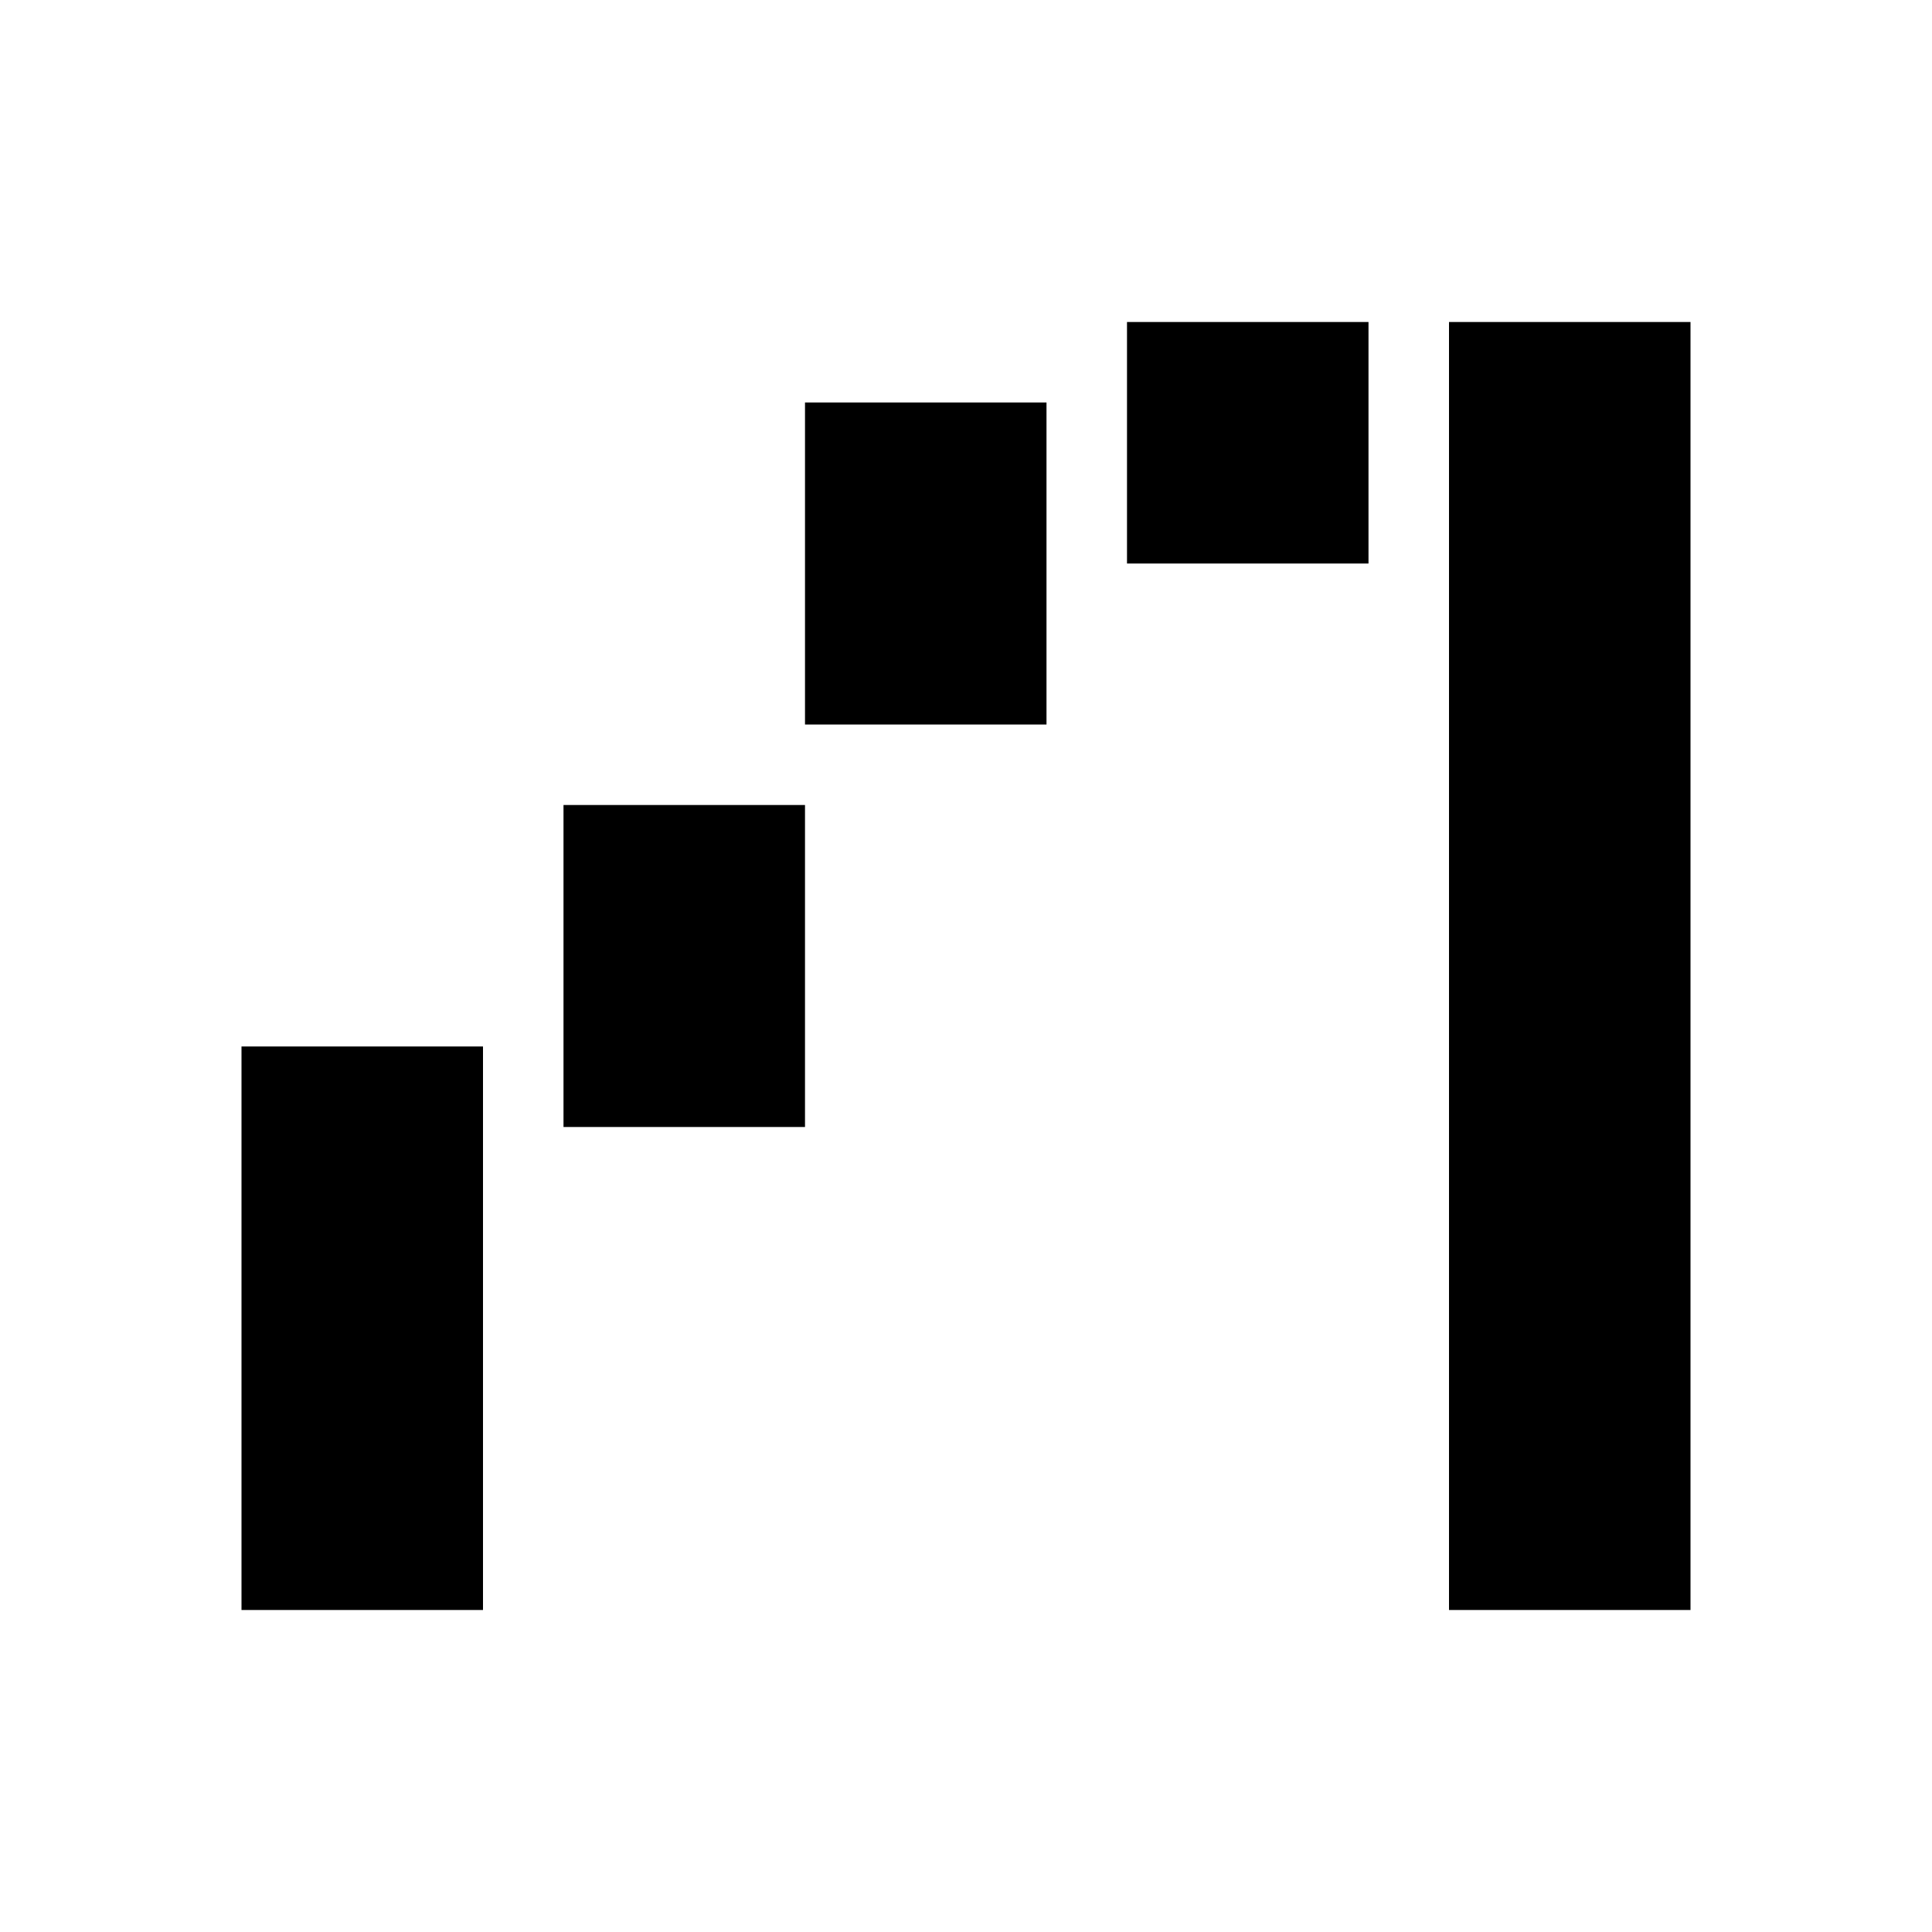
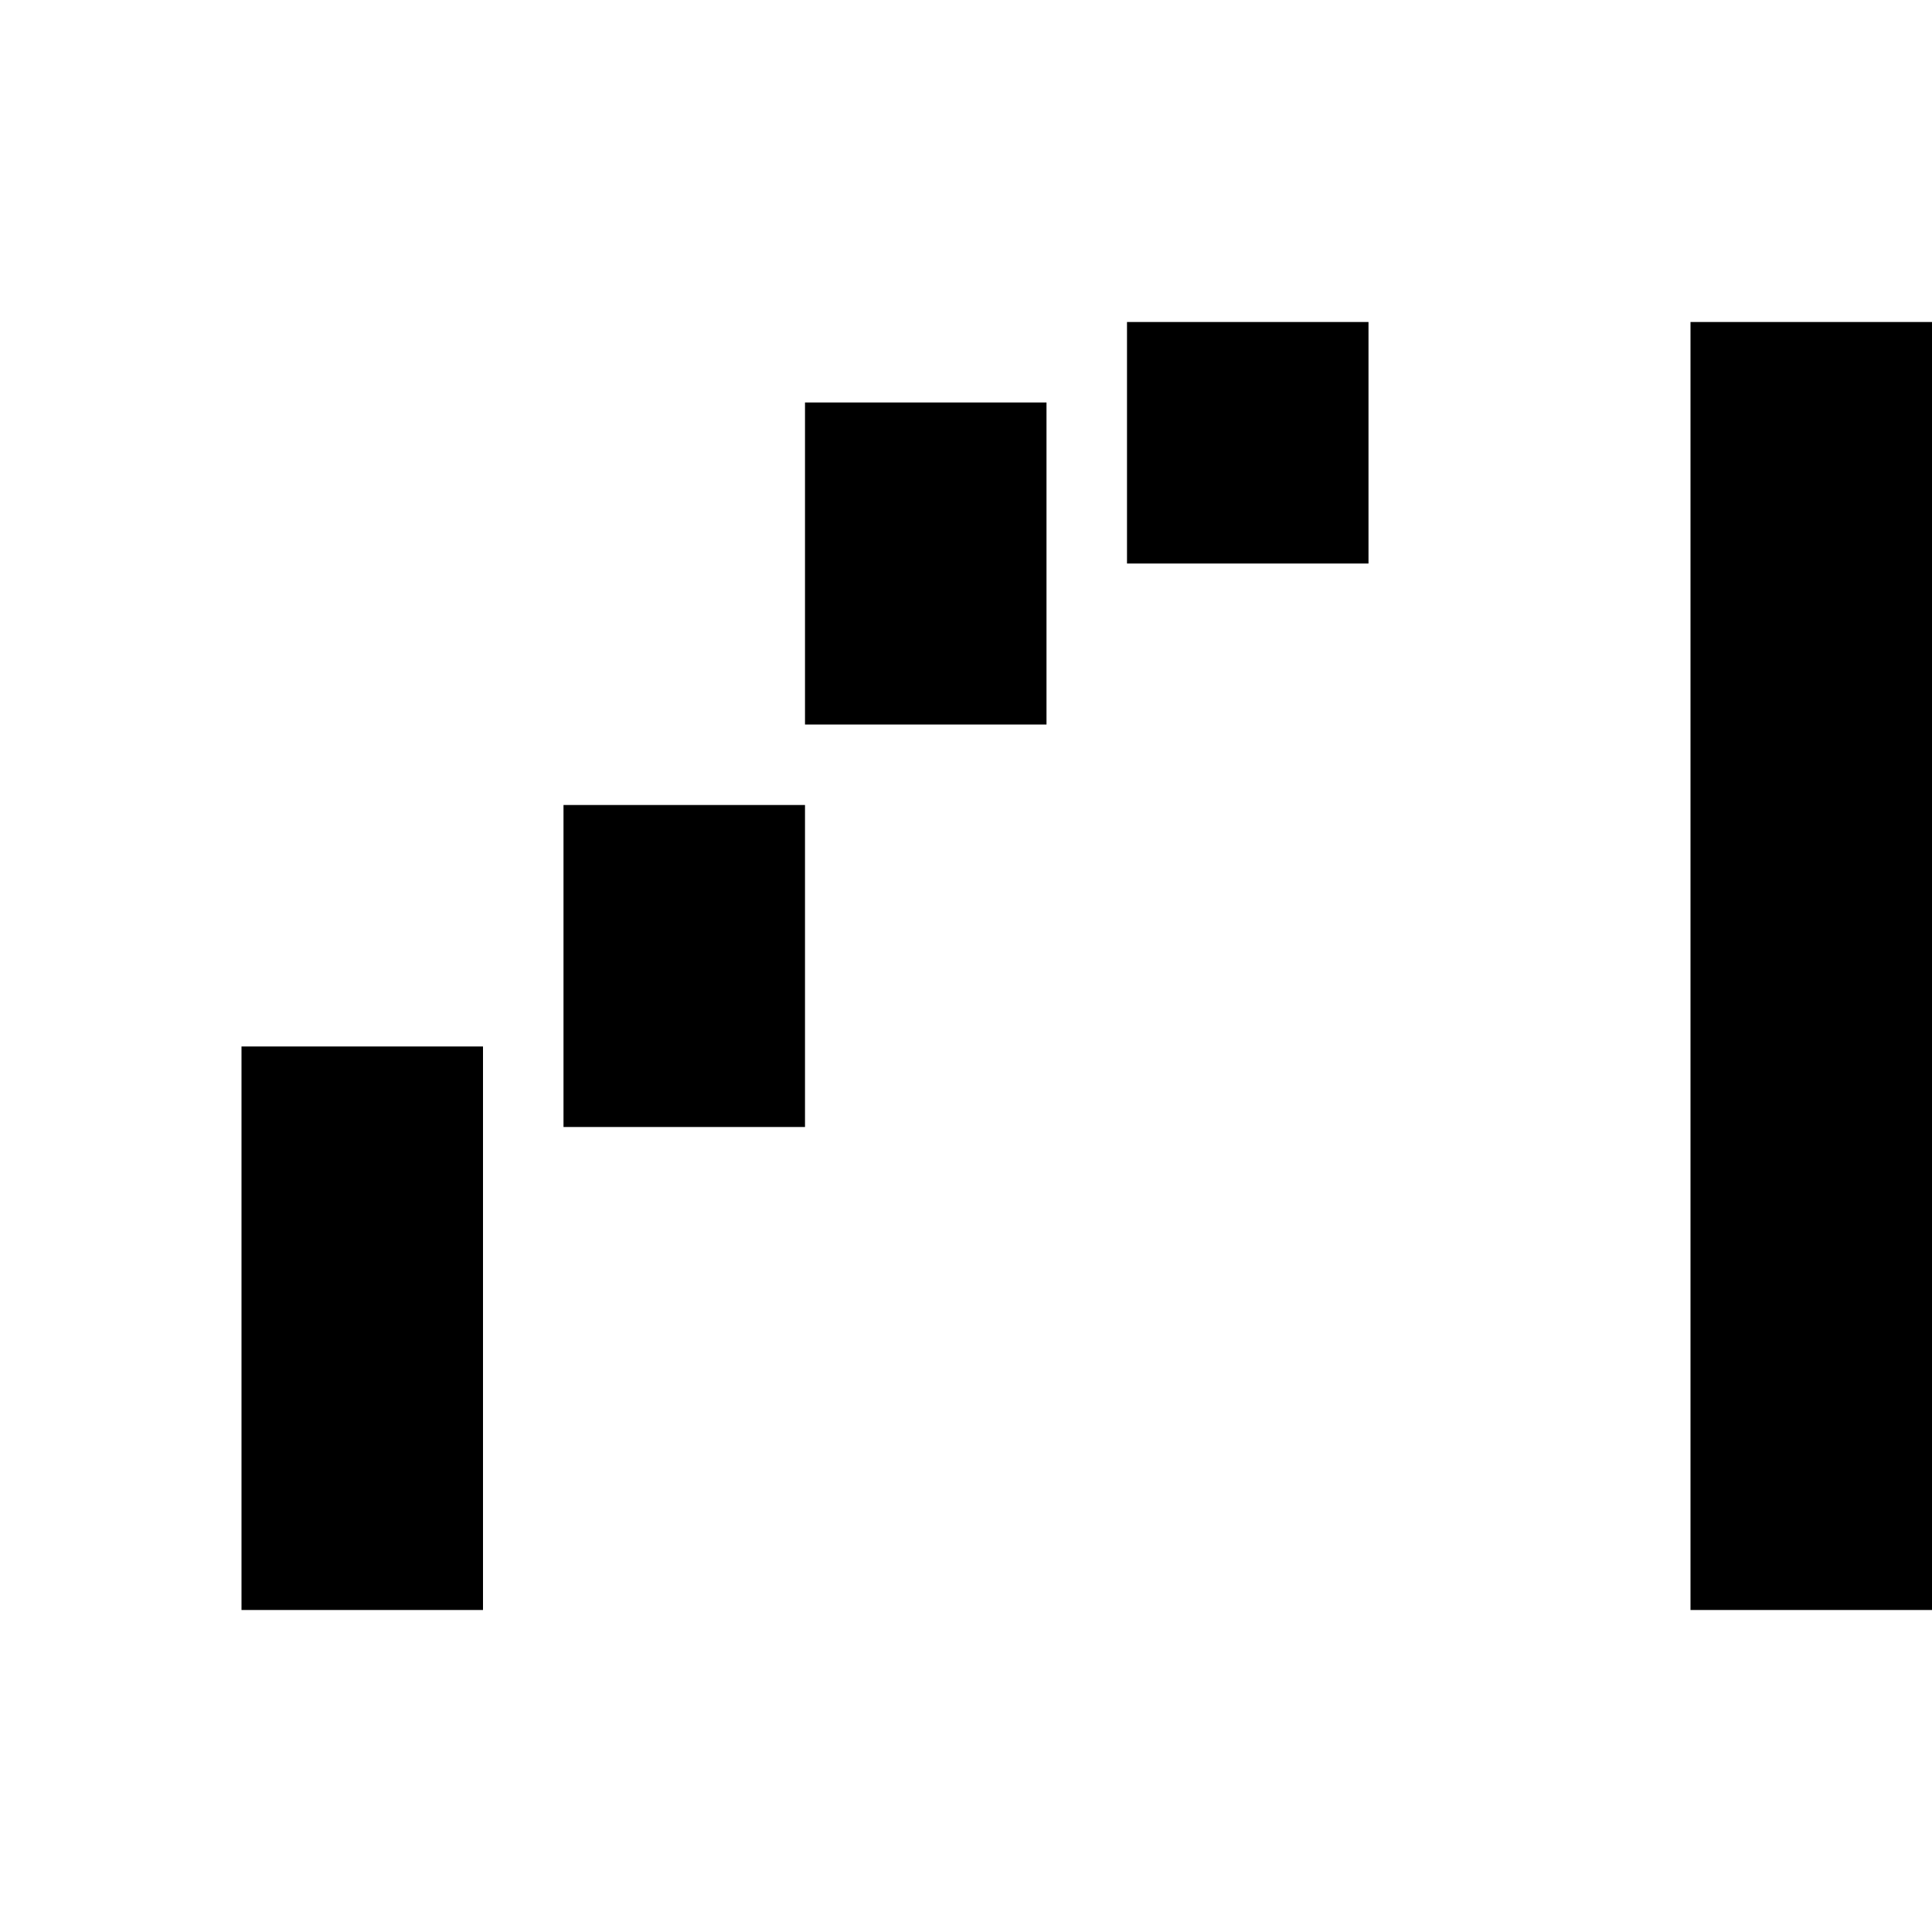
<svg xmlns="http://www.w3.org/2000/svg" width="800" height="800" viewBox="0 0 24 24">
-   <path fill="currentColor" d="M3 20v-7h3v7zm4-6v-4h3v4zm3-5V5h3v4zm4-2V4h3v3zm4 13V4h3v16z" />
+   <path fill="currentColor" d="M3 20v-7h3v7zm4-6v-4h3v4zm3-5V5h3v4zm4-2V4h3v3m4 13V4h3v16z" />
</svg>